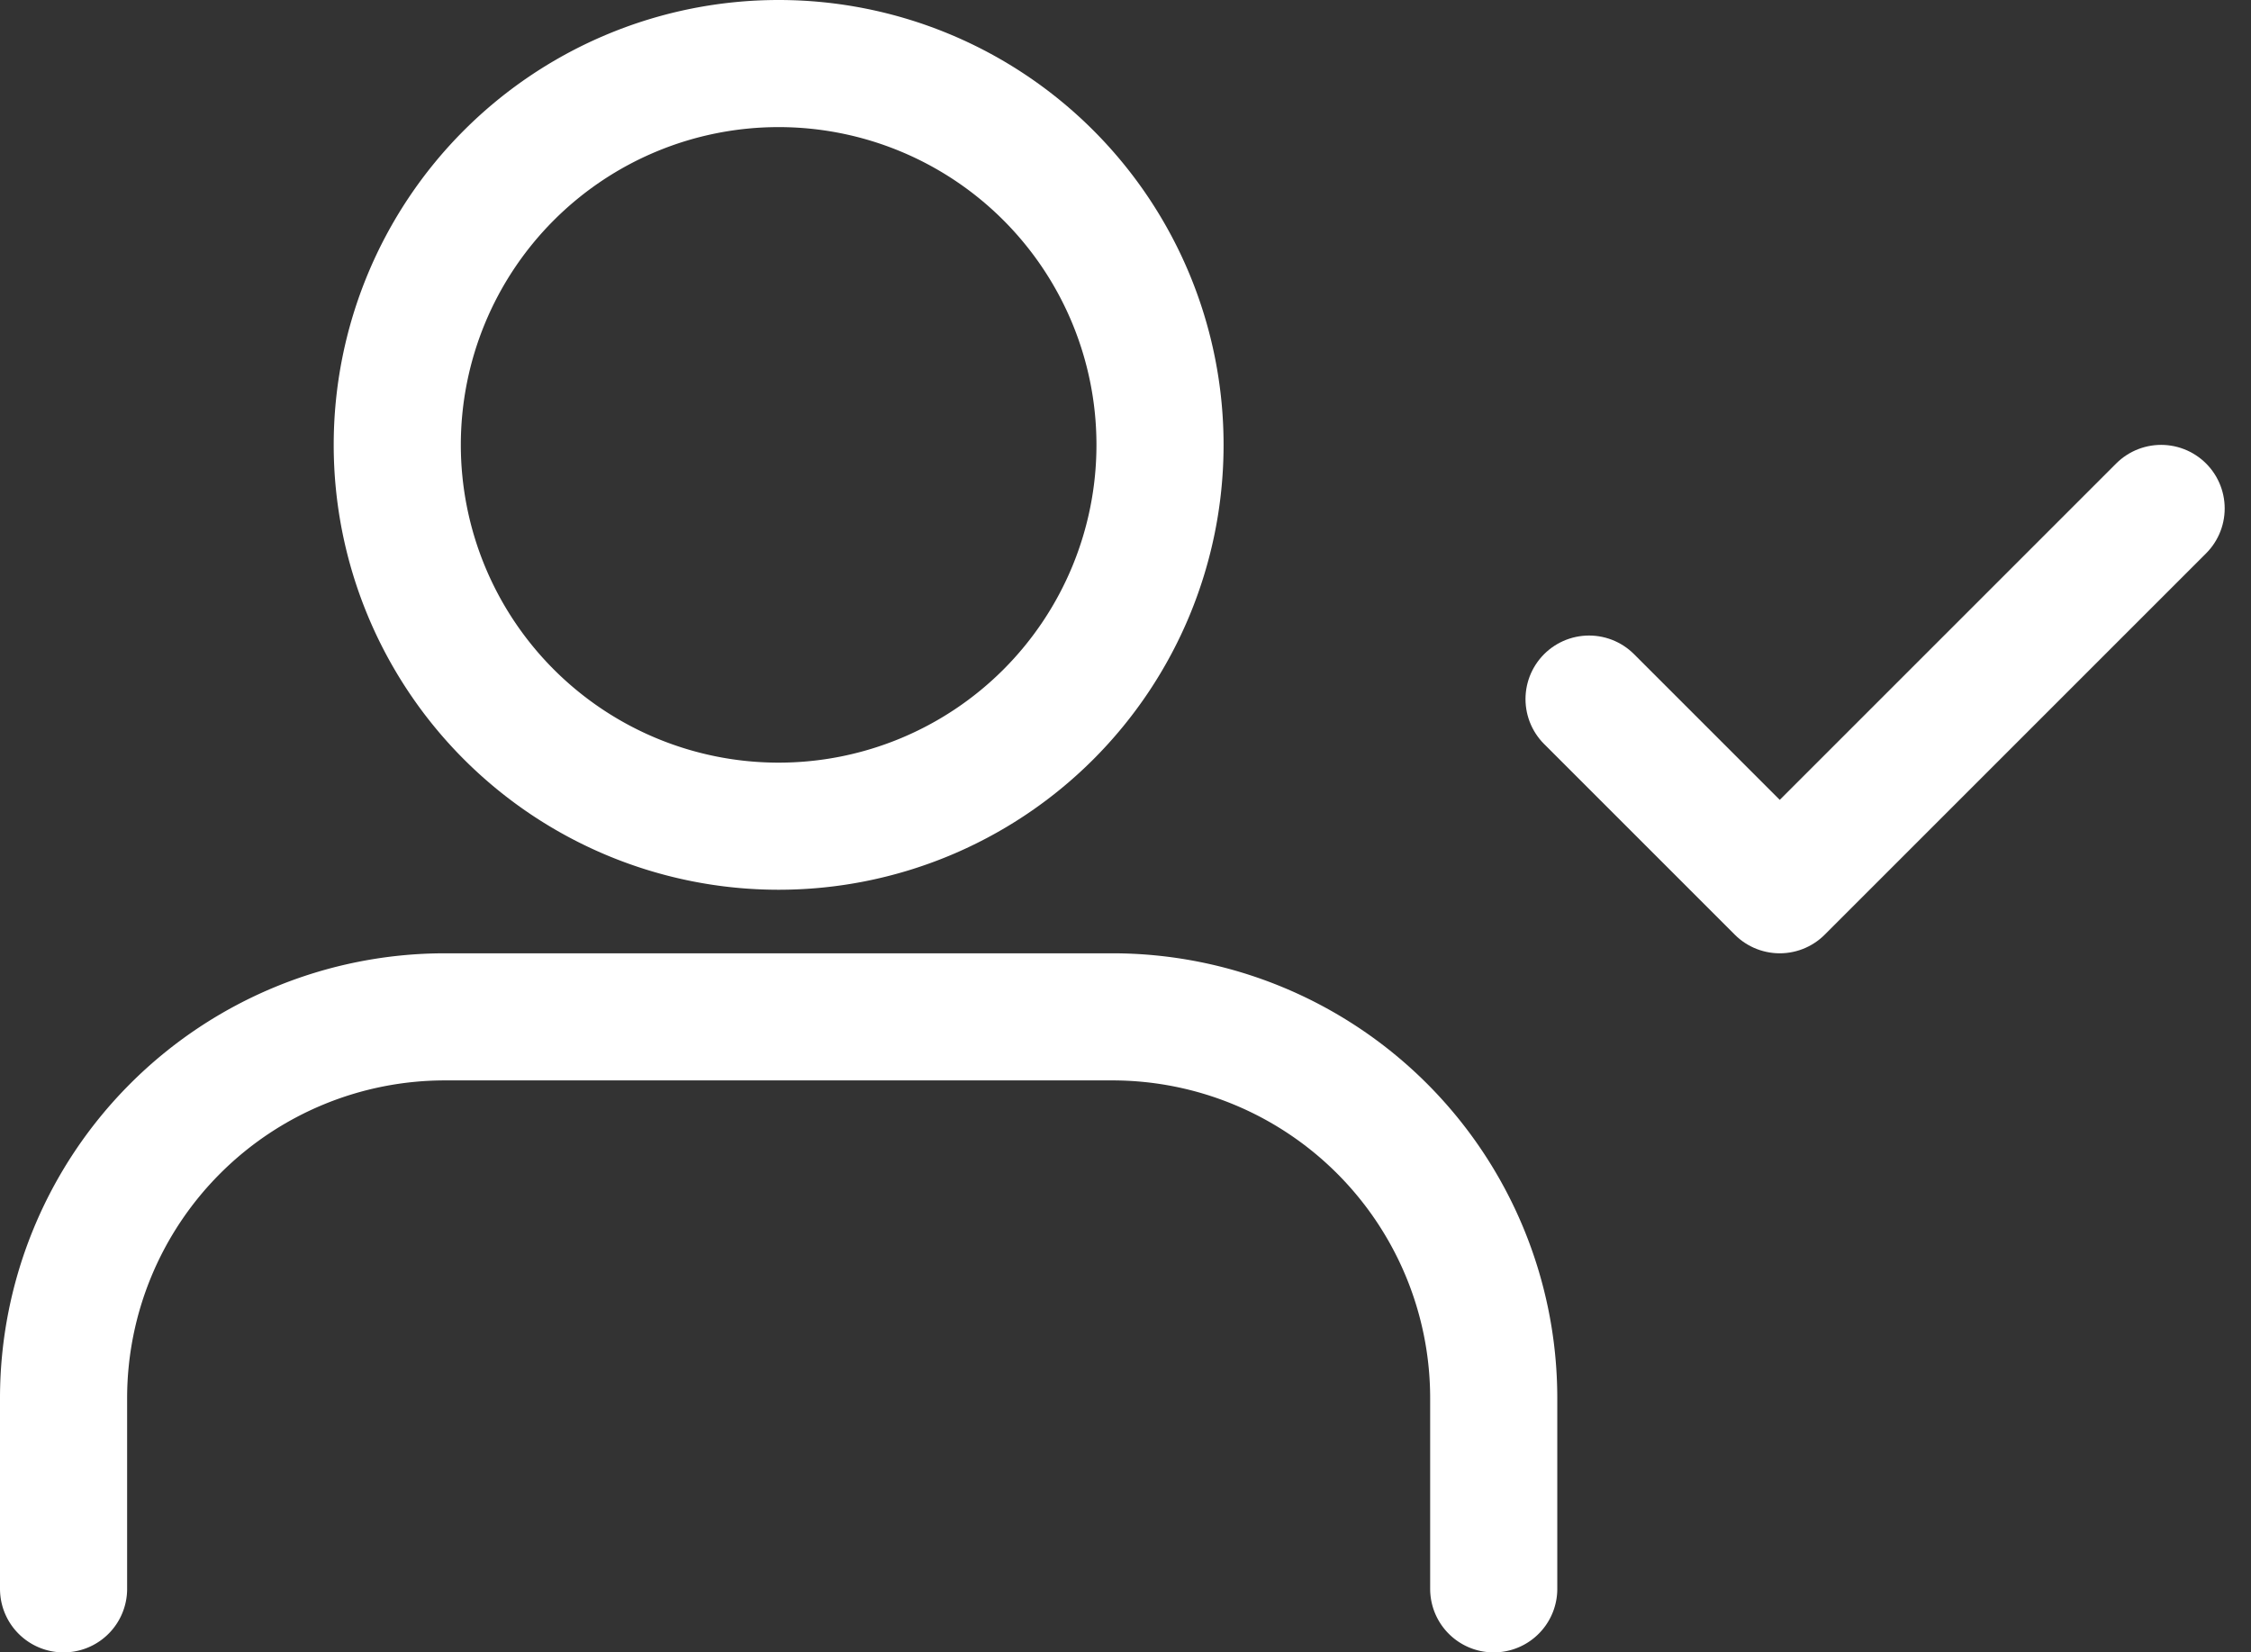
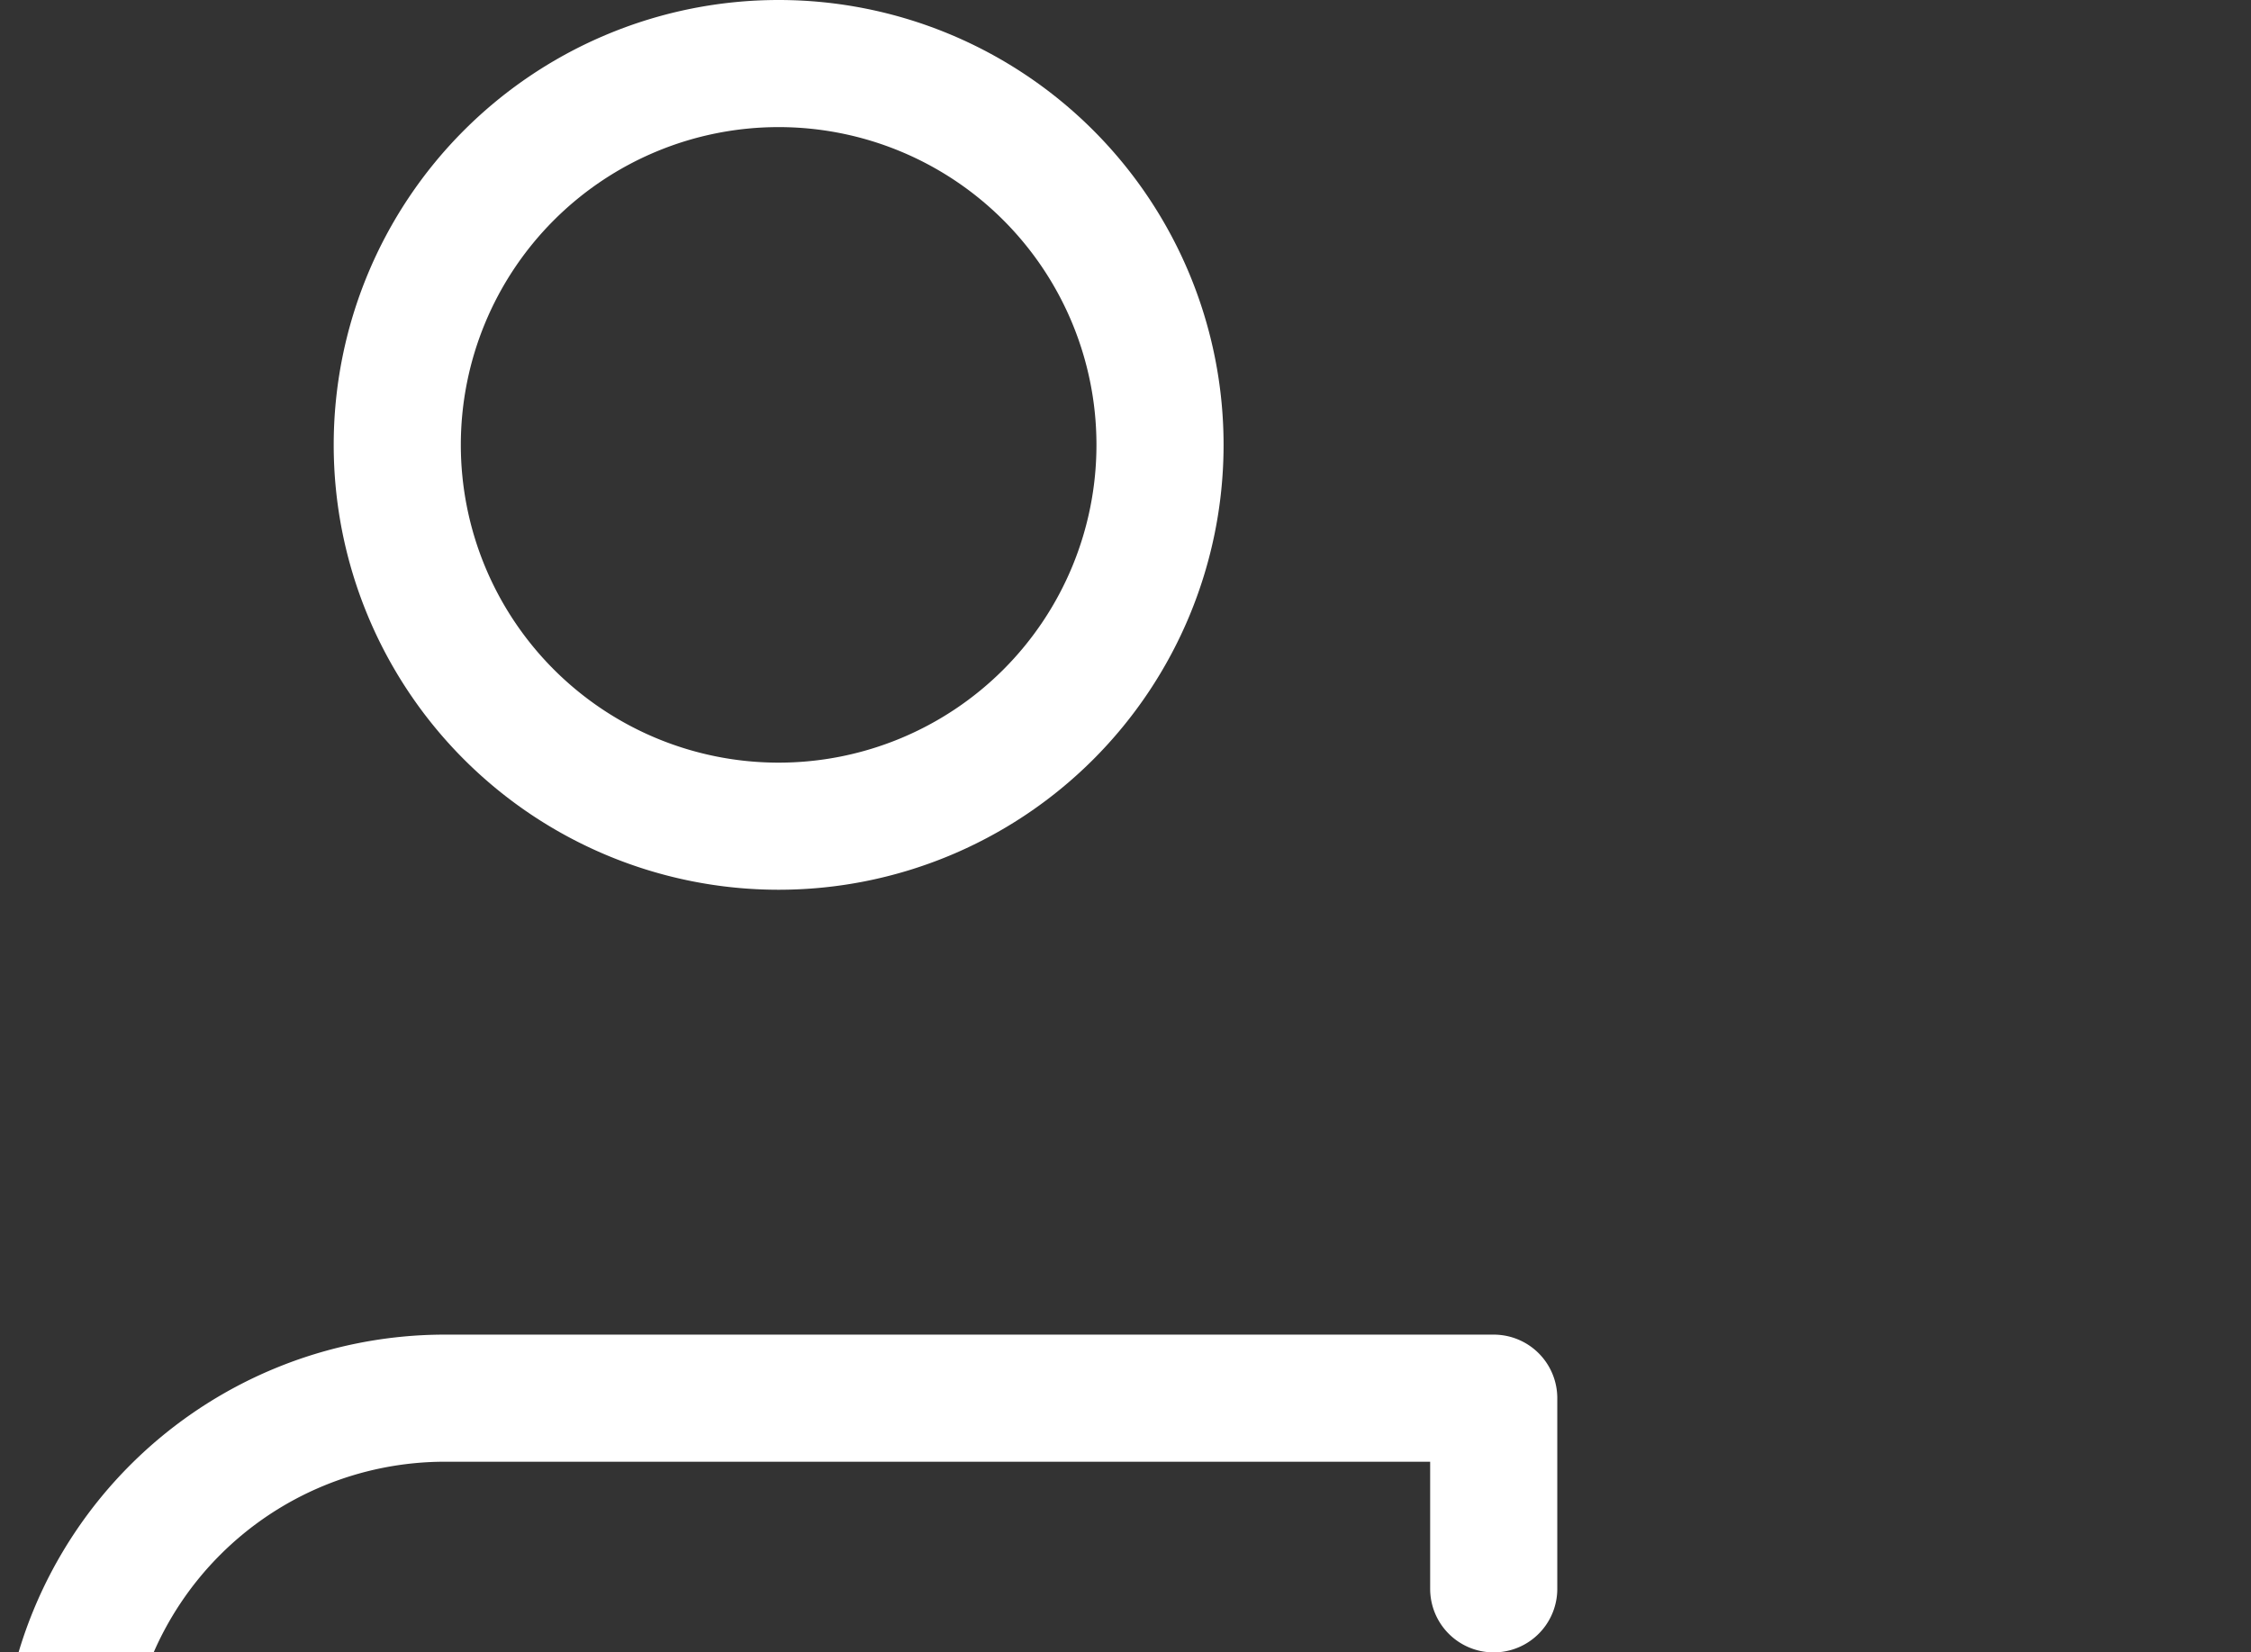
<svg xmlns="http://www.w3.org/2000/svg" width="35.414" height="26">
  <rect width="100%" height="100%" fill="#333333" stroke="none" />
  <g data-name="Icon feather-user-check" fill="none" stroke="#fff" stroke-linecap="round" stroke-linejoin="round" stroke-width="2">
-     <path data-name="パス 2355" d="M23.5 25v-3a6 6 0 00-6-6H7a6 6 0 00-6 6v3" />
+     <path data-name="パス 2355" d="M23.5 25v-3H7a6 6 0 00-6 6v3" />
    <path data-name="パス 2356" d="M18.25 7a6 6 0 11-6-6 6 6 0 016 6z" />
-     <path data-name="パス 2357" d="M25 11l3 3 6-6" />
  </g>
</svg>